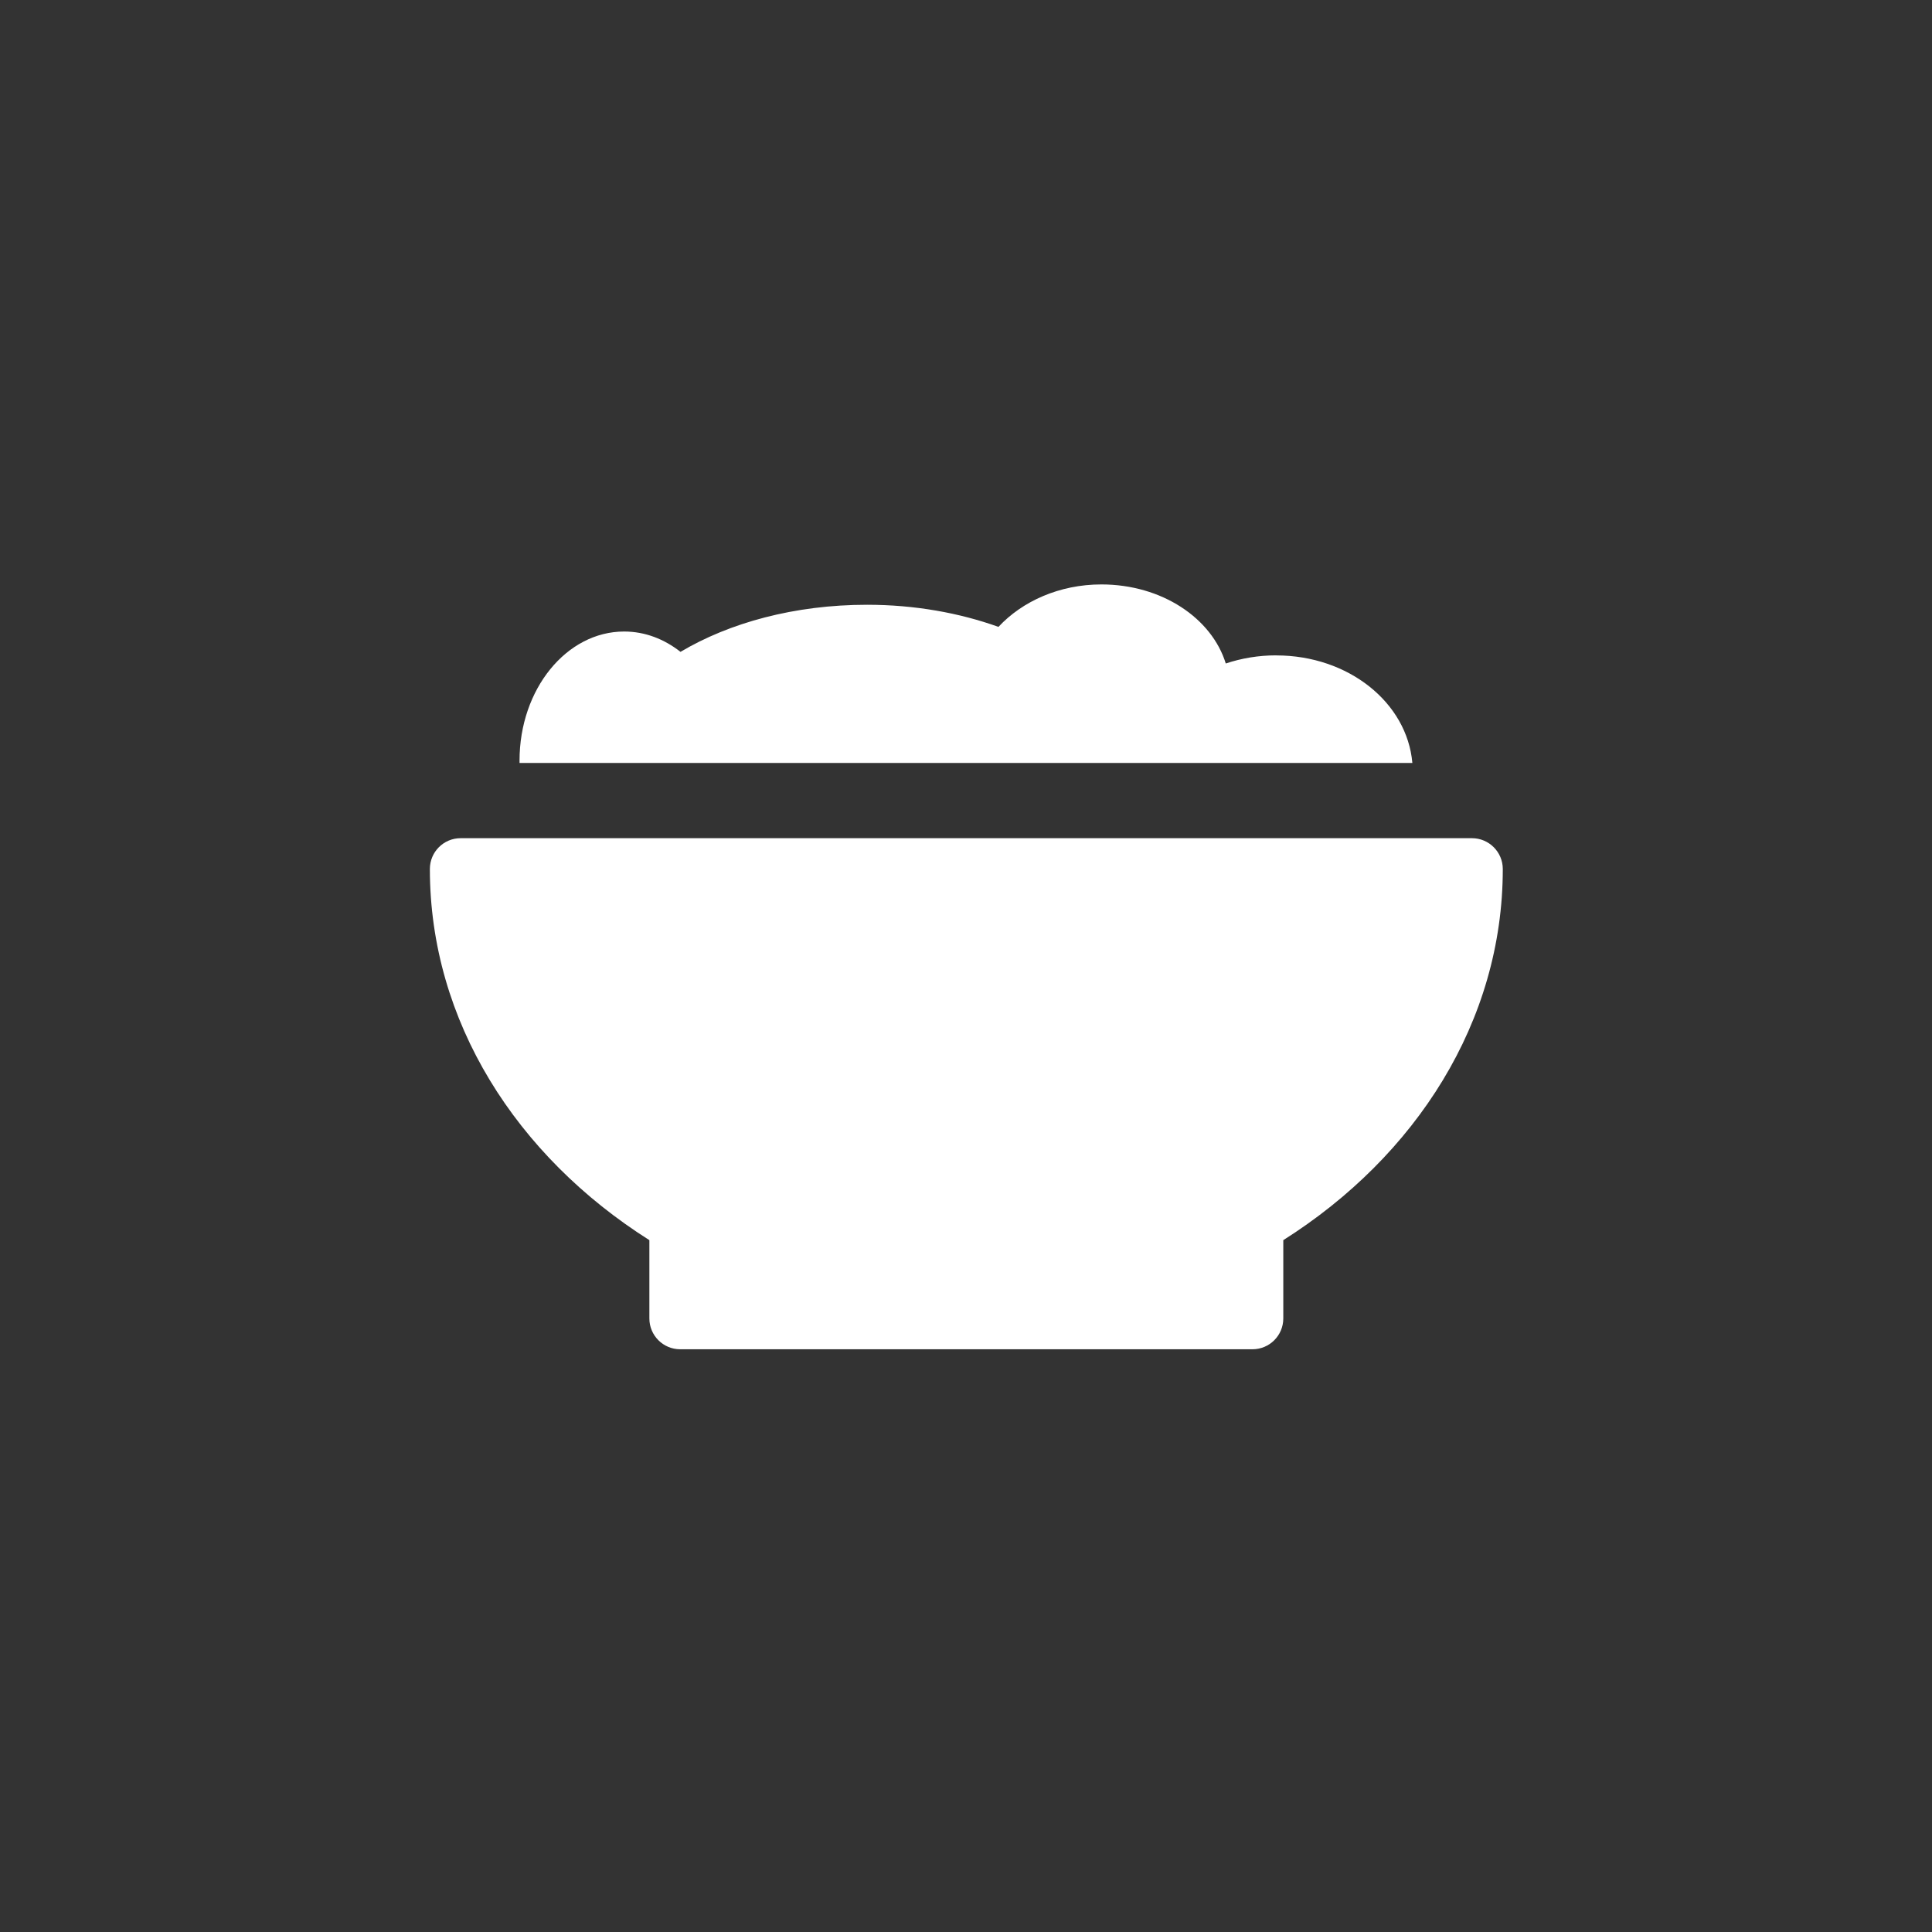
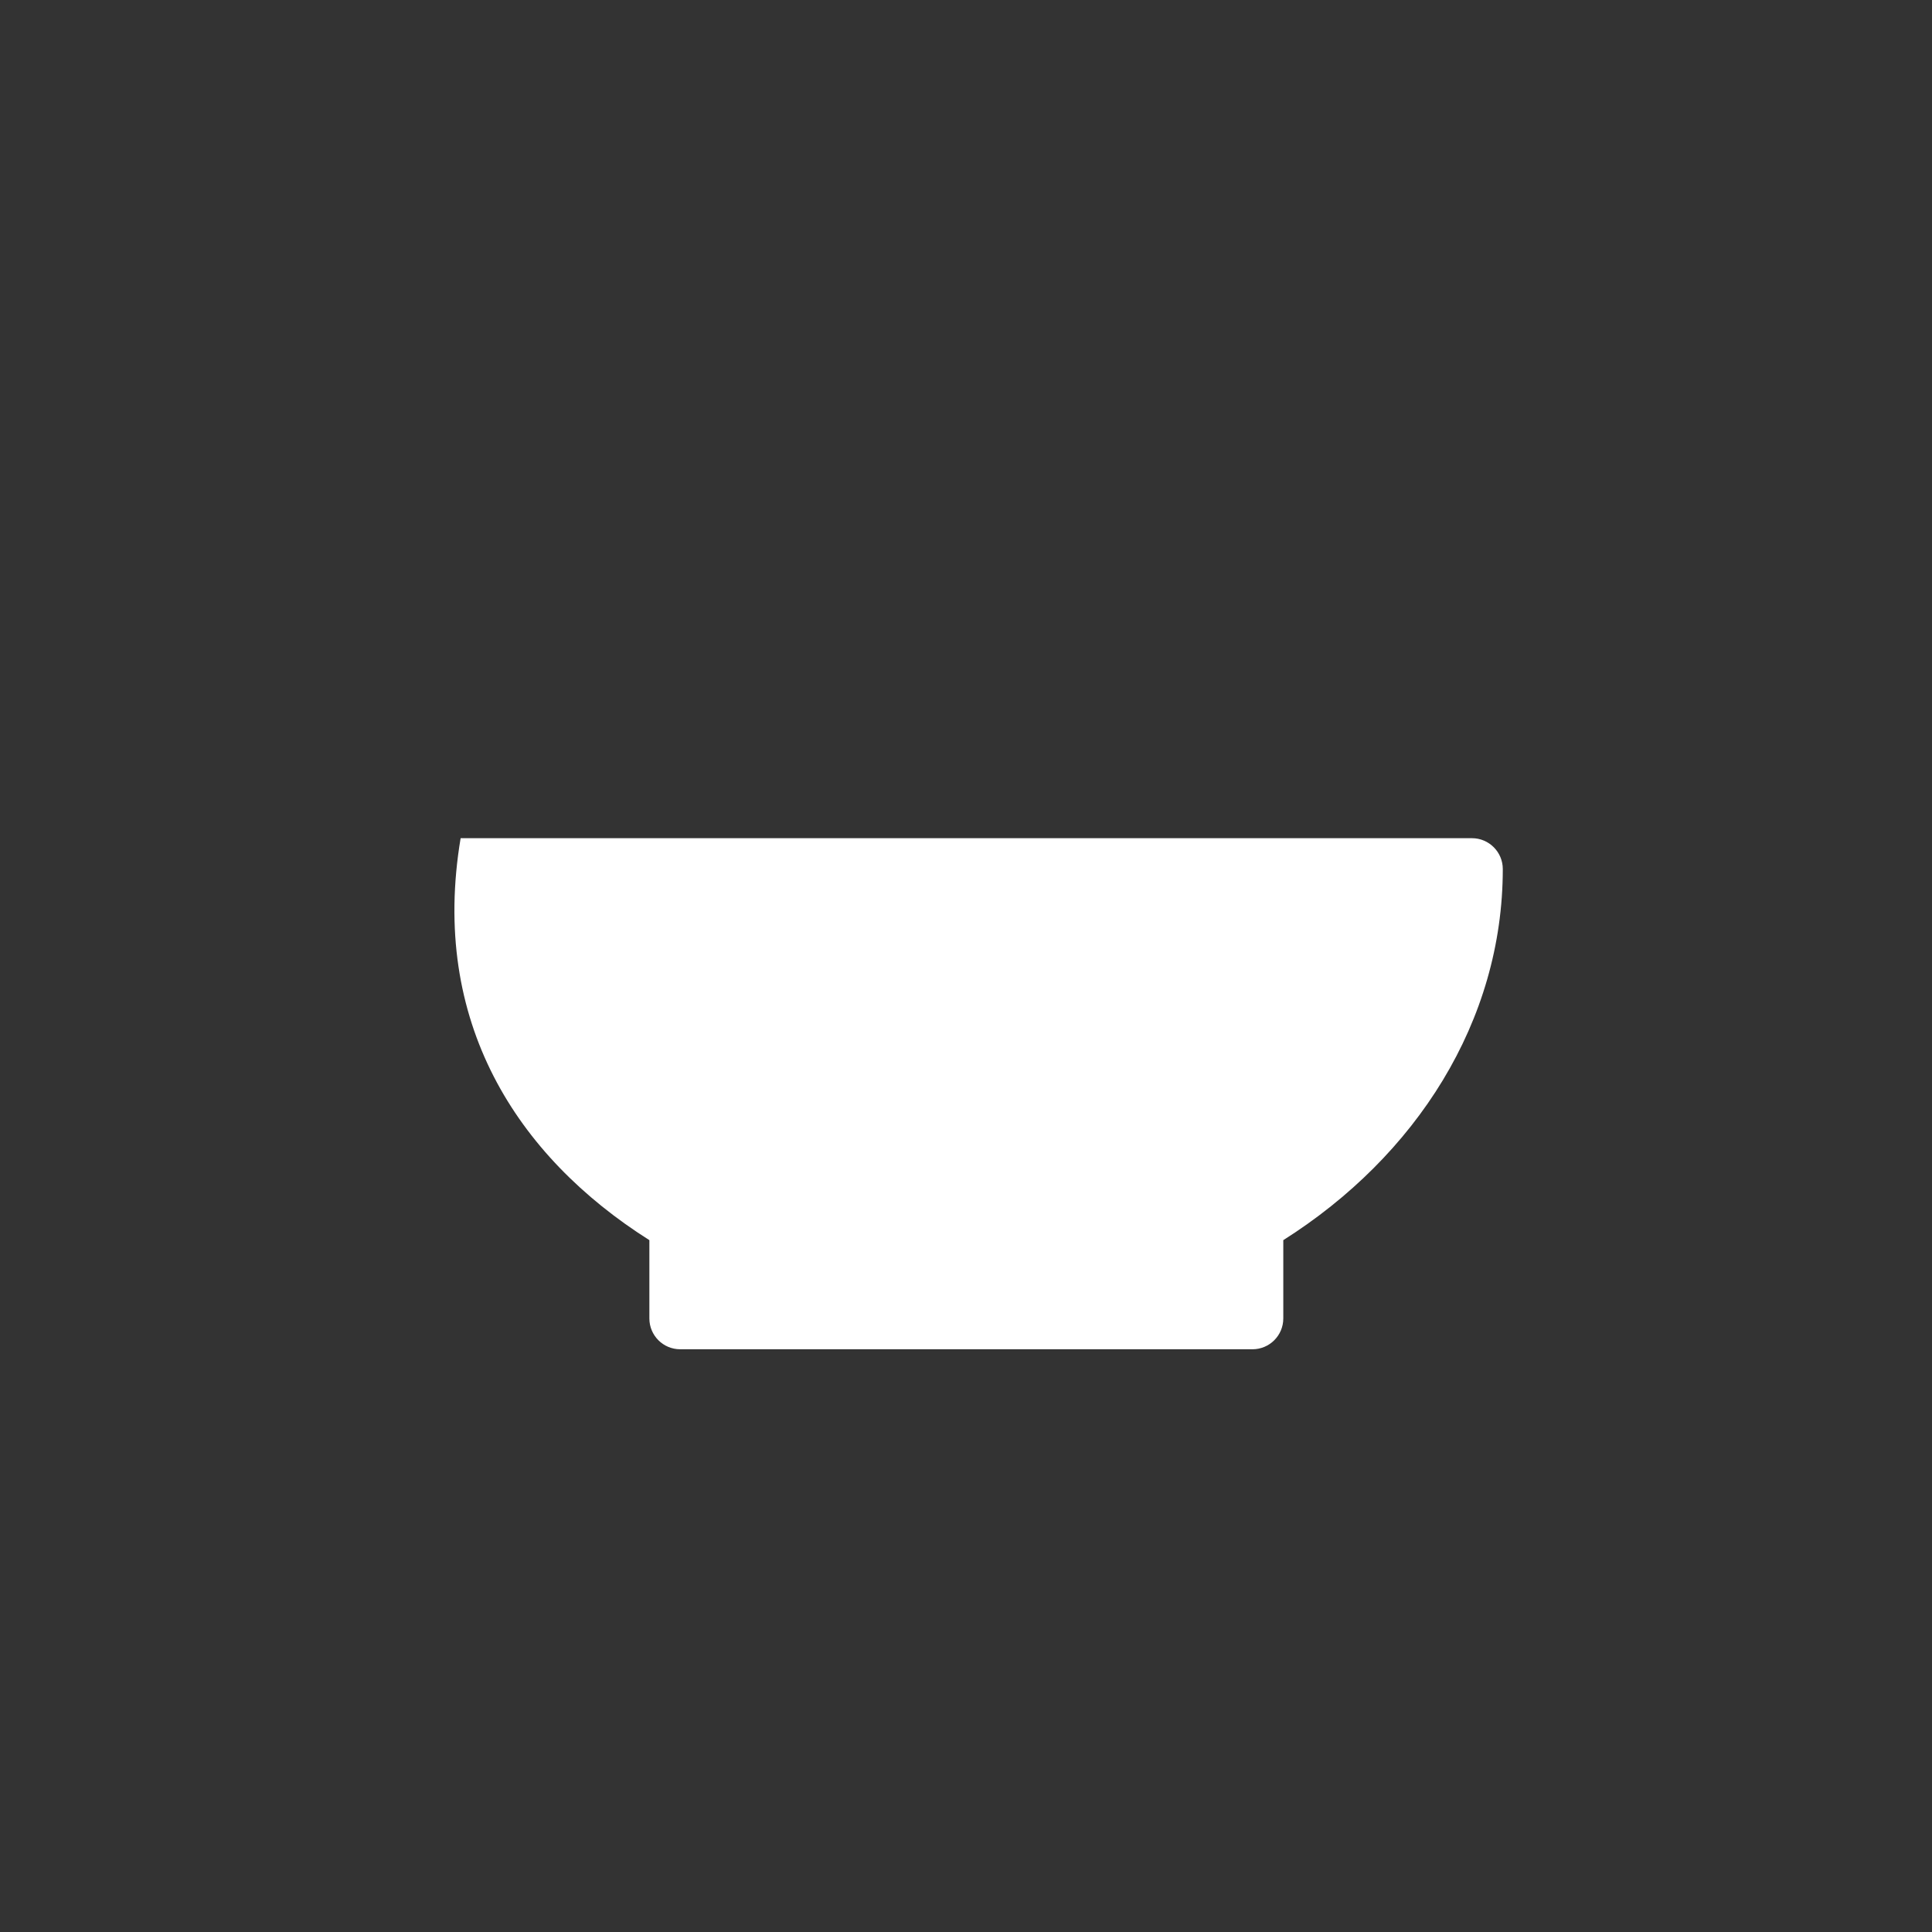
<svg xmlns="http://www.w3.org/2000/svg" width="400" height="400" viewBox="0 0 400 400" fill="none">
  <rect x="0" y="0" width="400" height="400" fill="#333333" stroke="none" />
-   <path d="M264.244 135.684C260.52 135.684 257.033 136.289 253.783 137.368C250.889 127.987 240.547 121 228.021 121C219.35 121 211.653 124.487 206.719 129.789C198.654 126.895 189.391 125.21 179.523 125.21C164.484 125.21 151.01 128.947 140.892 134.96C137.524 132.315 133.55 130.75 129.222 130.75C117.301 130.75 107.564 142.67 107.564 157.472V157.959H292.414C291.322 145.447 279.177 135.697 264.244 135.697V135.684Z" fill="white" />
-   <path d="M304.743 173.539H95.368C91.842 173.539 89 176.394 89 179.92C89 211.446 106.947 239.366 134.446 256.76V272.97C134.446 276.496 137.301 279.351 140.827 279.351H259.31C262.836 279.351 265.692 276.496 265.692 272.97V256.76C293.191 239.366 311.137 211.446 311.137 179.92C311.137 176.394 308.269 173.539 304.756 173.539H304.743Z" fill="white" />
+   <path d="M304.743 173.539H95.368C89 211.446 106.947 239.366 134.446 256.76V272.97C134.446 276.496 137.301 279.351 140.827 279.351H259.31C262.836 279.351 265.692 276.496 265.692 272.97V256.76C293.191 239.366 311.137 211.446 311.137 179.92C311.137 176.394 308.269 173.539 304.756 173.539H304.743Z" fill="white" />
</svg>